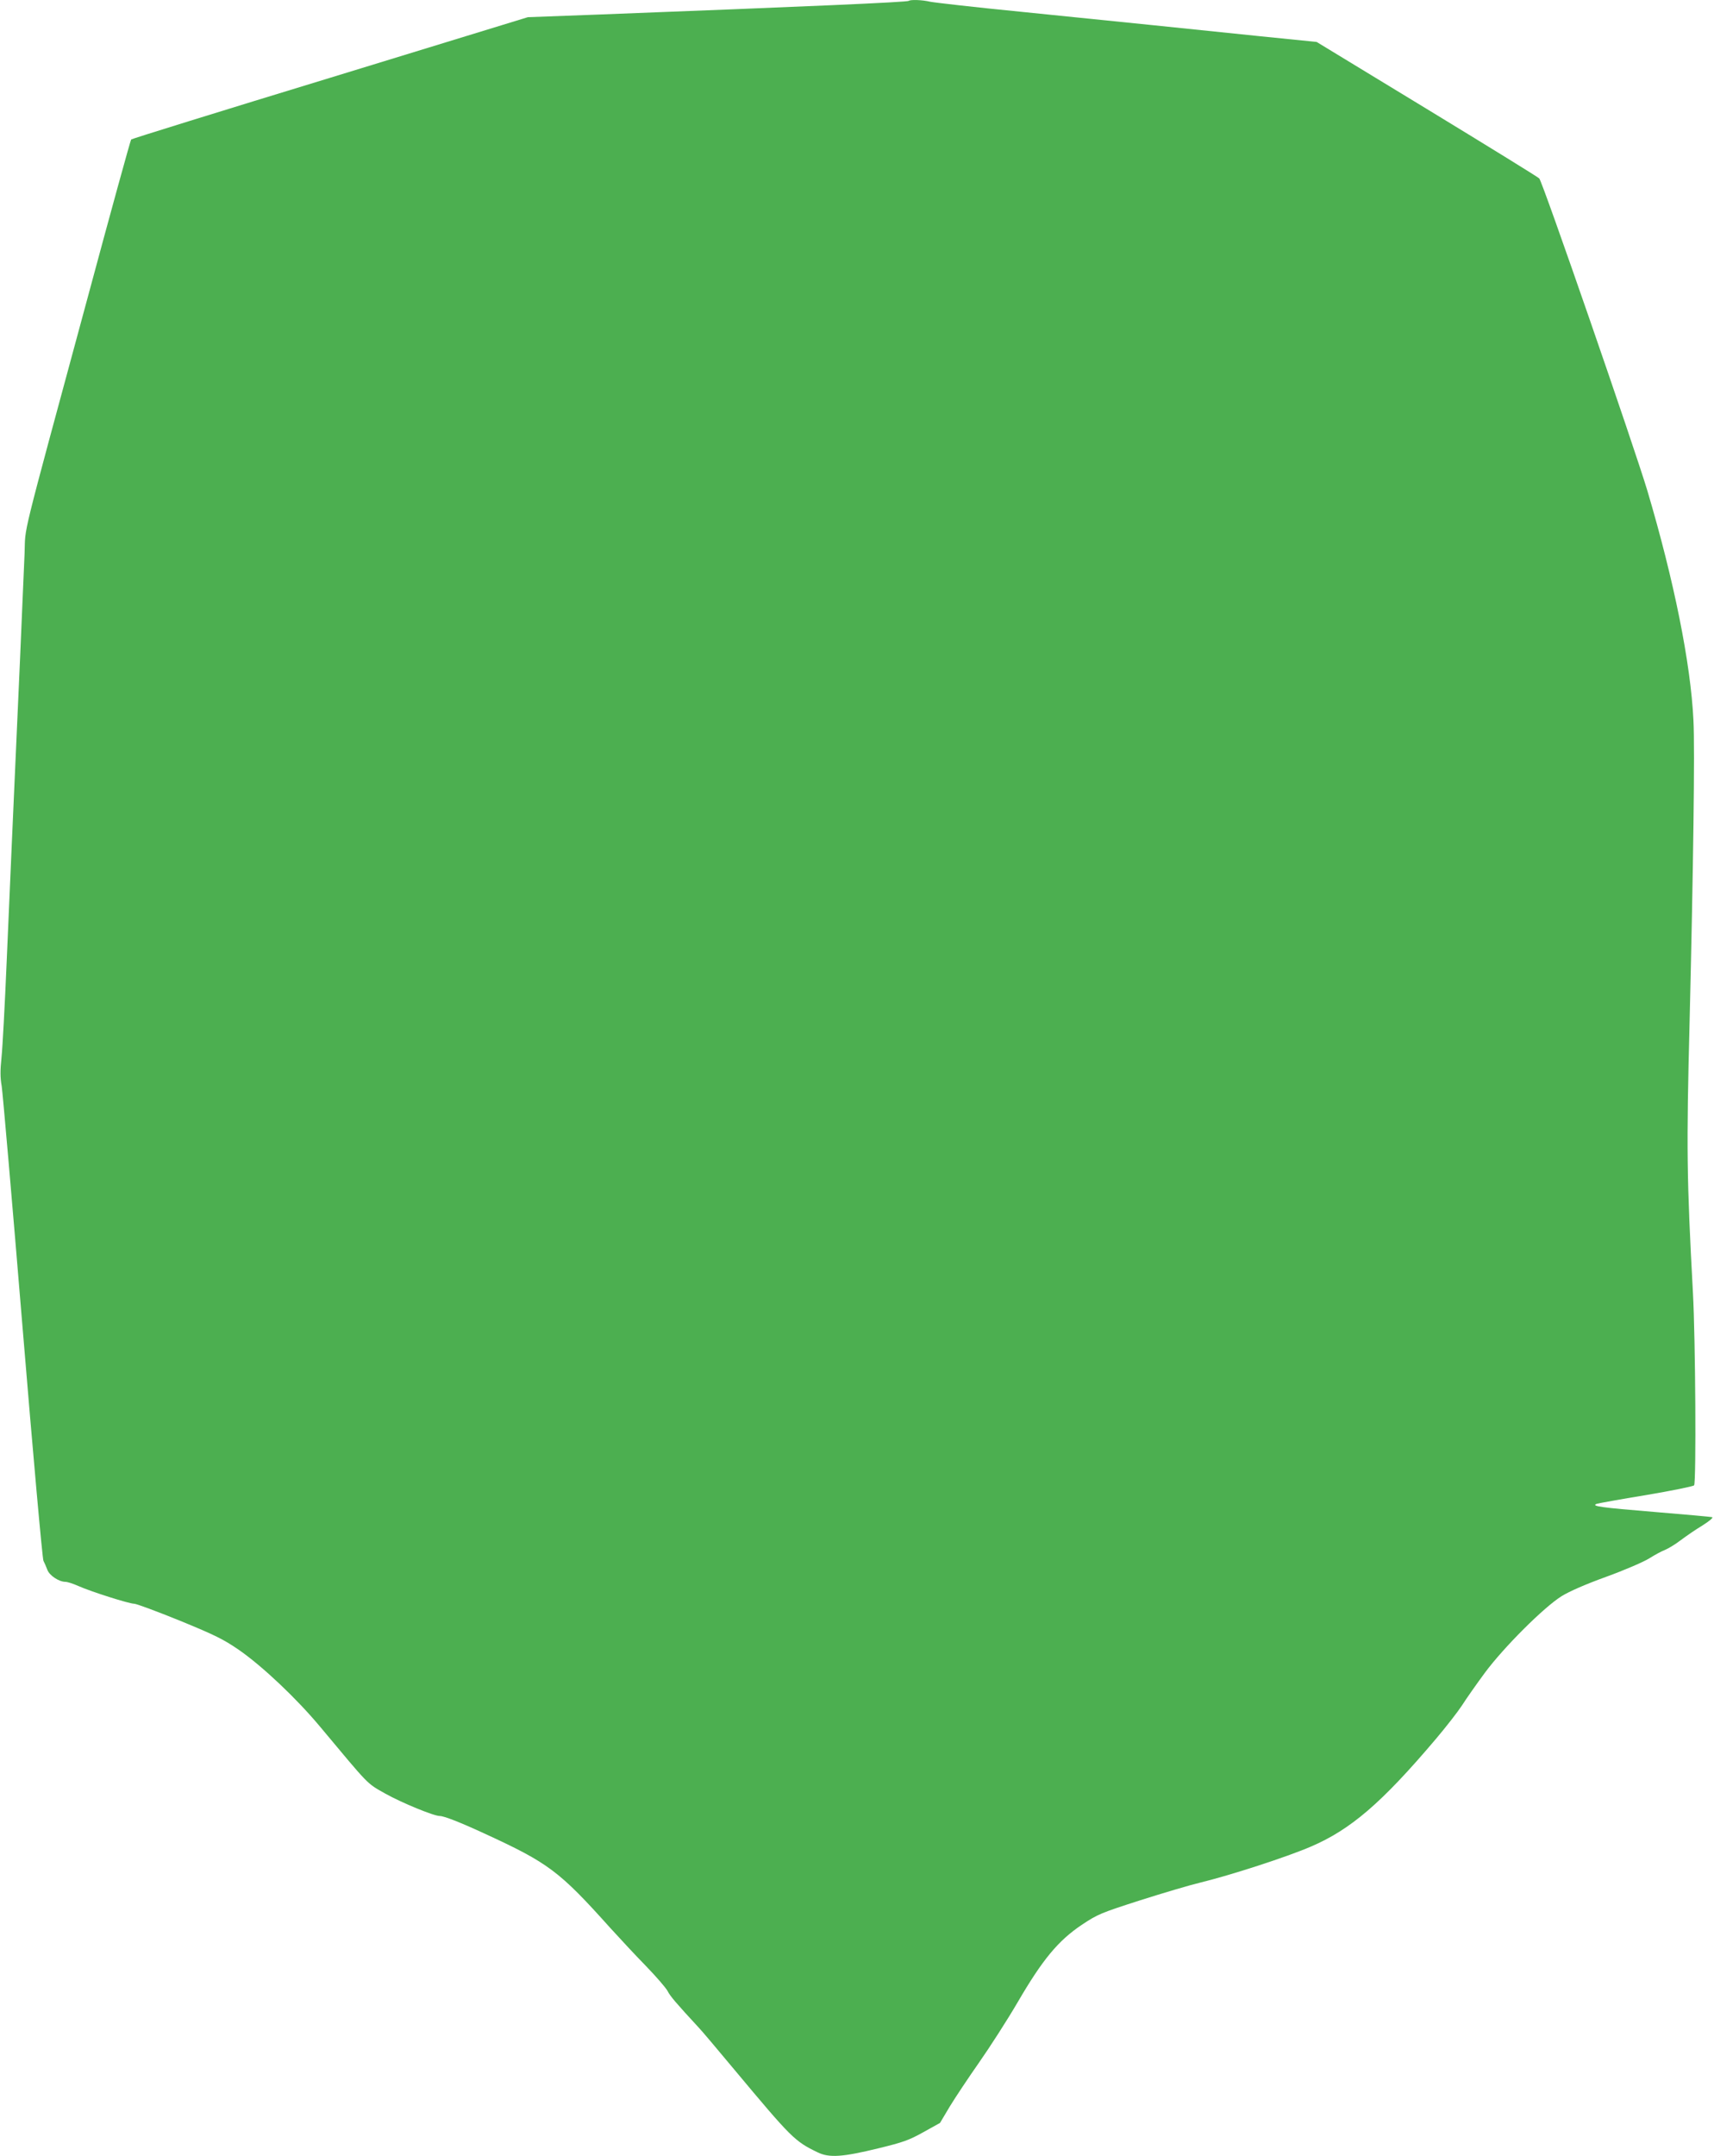
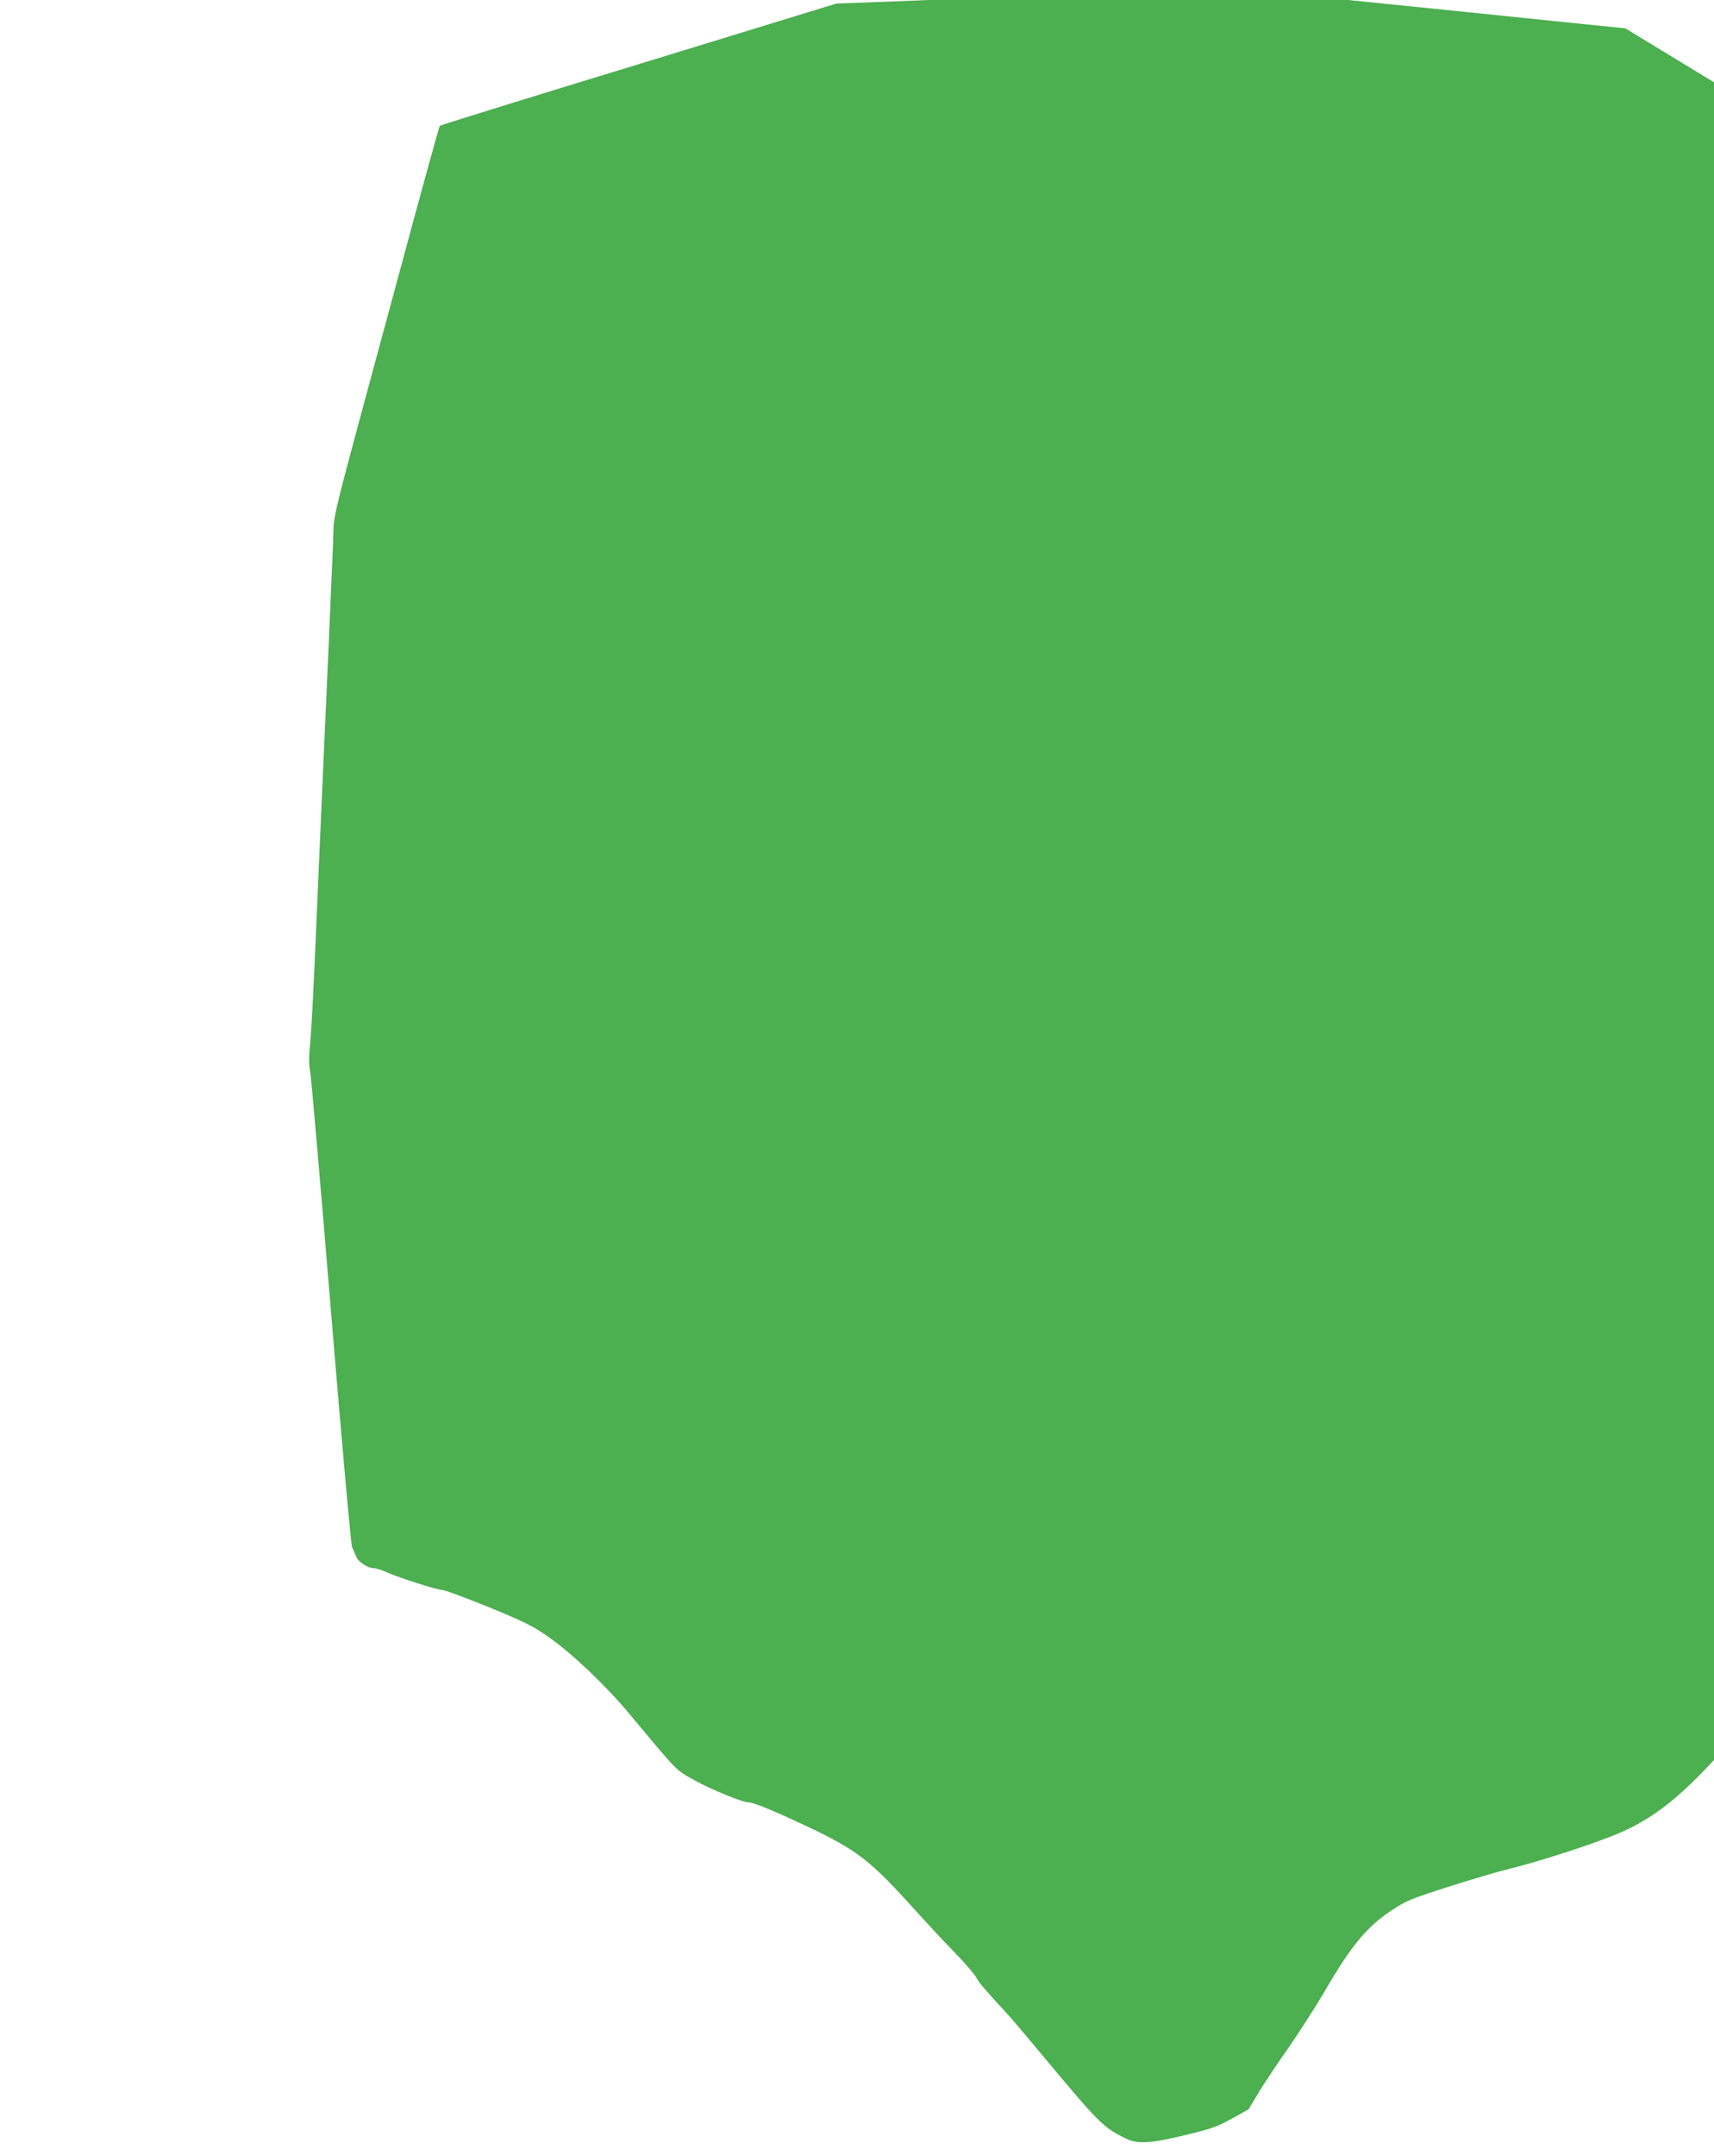
<svg xmlns="http://www.w3.org/2000/svg" version="1.0" width="1018pt" height="1280pt" viewBox="0 0 1018 1280" preserveAspectRatio="xMidYMid meet">
  <g transform="translate(0,1280) scale(0.1,-0.1)" fill="#4caf50" stroke="none">
-     <path d="M5398 12795 c-7 -8 -612 -34 -1833 -81 l-430 -16 -1175 -360 c-646 -197 -1178 -362 -1181 -366 -4 -4 -122 -432 -262 -952 -404 -1492 -364 -1332 -371 -1505 -4 -82 -15 -355 -26 -605 -19 -429 -27 -607 -50 -1120 -5 -118 -19 -429 -30 -690 -11 -261 -25 -521 -31 -577 -8 -76 -8 -120 1 -170 6 -38 62 -682 124 -1433 62 -752 118 -1375 124 -1385 6 -11 16 -35 23 -53 12 -34 69 -72 108 -72 11 0 46 -11 77 -25 77 -34 301 -105 331 -105 13 0 134 -45 270 -100 212 -87 260 -111 352 -174 141 -98 343 -289 483 -457 296 -354 273 -332 388 -397 95 -53 286 -132 322 -132 25 0 120 -37 263 -103 383 -176 446 -223 750 -562 55 -60 149 -162 211 -225 61 -63 119 -130 129 -149 15 -30 50 -71 184 -216 16 -16 111 -129 212 -250 341 -408 359 -426 496 -492 69 -33 146 -28 363 25 143 35 178 47 264 95 l99 55 59 99 c33 54 111 171 174 261 63 90 166 250 228 356 148 254 241 366 381 460 95 63 112 70 345 145 135 43 297 91 360 106 177 43 511 151 655 213 236 101 420 258 742 638 61 72 131 162 156 200 24 38 85 125 136 194 111 150 350 389 456 455 45 28 143 71 265 115 110 40 221 88 255 109 33 21 76 44 95 51 19 8 61 33 92 57 32 24 90 64 130 88 41 26 65 46 57 49 -8 2 -162 16 -344 31 -316 26 -377 34 -342 48 8 3 140 27 293 52 154 26 282 52 286 58 13 21 8 870 -7 1142 -37 681 -39 861 -20 1605 22 908 32 1626 23 1793 -16 339 -116 833 -274 1365 -77 257 -623 1836 -642 1853 -9 9 -311 195 -669 413 l-653 397 -337 34 c-421 44 -778 80 -1418 145 -275 27 -519 55 -542 60 -45 11 -116 13 -125 5z" />
+     <path d="M5398 12795 l-430 -16 -1175 -360 c-646 -197 -1178 -362 -1181 -366 -4 -4 -122 -432 -262 -952 -404 -1492 -364 -1332 -371 -1505 -4 -82 -15 -355 -26 -605 -19 -429 -27 -607 -50 -1120 -5 -118 -19 -429 -30 -690 -11 -261 -25 -521 -31 -577 -8 -76 -8 -120 1 -170 6 -38 62 -682 124 -1433 62 -752 118 -1375 124 -1385 6 -11 16 -35 23 -53 12 -34 69 -72 108 -72 11 0 46 -11 77 -25 77 -34 301 -105 331 -105 13 0 134 -45 270 -100 212 -87 260 -111 352 -174 141 -98 343 -289 483 -457 296 -354 273 -332 388 -397 95 -53 286 -132 322 -132 25 0 120 -37 263 -103 383 -176 446 -223 750 -562 55 -60 149 -162 211 -225 61 -63 119 -130 129 -149 15 -30 50 -71 184 -216 16 -16 111 -129 212 -250 341 -408 359 -426 496 -492 69 -33 146 -28 363 25 143 35 178 47 264 95 l99 55 59 99 c33 54 111 171 174 261 63 90 166 250 228 356 148 254 241 366 381 460 95 63 112 70 345 145 135 43 297 91 360 106 177 43 511 151 655 213 236 101 420 258 742 638 61 72 131 162 156 200 24 38 85 125 136 194 111 150 350 389 456 455 45 28 143 71 265 115 110 40 221 88 255 109 33 21 76 44 95 51 19 8 61 33 92 57 32 24 90 64 130 88 41 26 65 46 57 49 -8 2 -162 16 -344 31 -316 26 -377 34 -342 48 8 3 140 27 293 52 154 26 282 52 286 58 13 21 8 870 -7 1142 -37 681 -39 861 -20 1605 22 908 32 1626 23 1793 -16 339 -116 833 -274 1365 -77 257 -623 1836 -642 1853 -9 9 -311 195 -669 413 l-653 397 -337 34 c-421 44 -778 80 -1418 145 -275 27 -519 55 -542 60 -45 11 -116 13 -125 5z" />
  </g>
</svg>